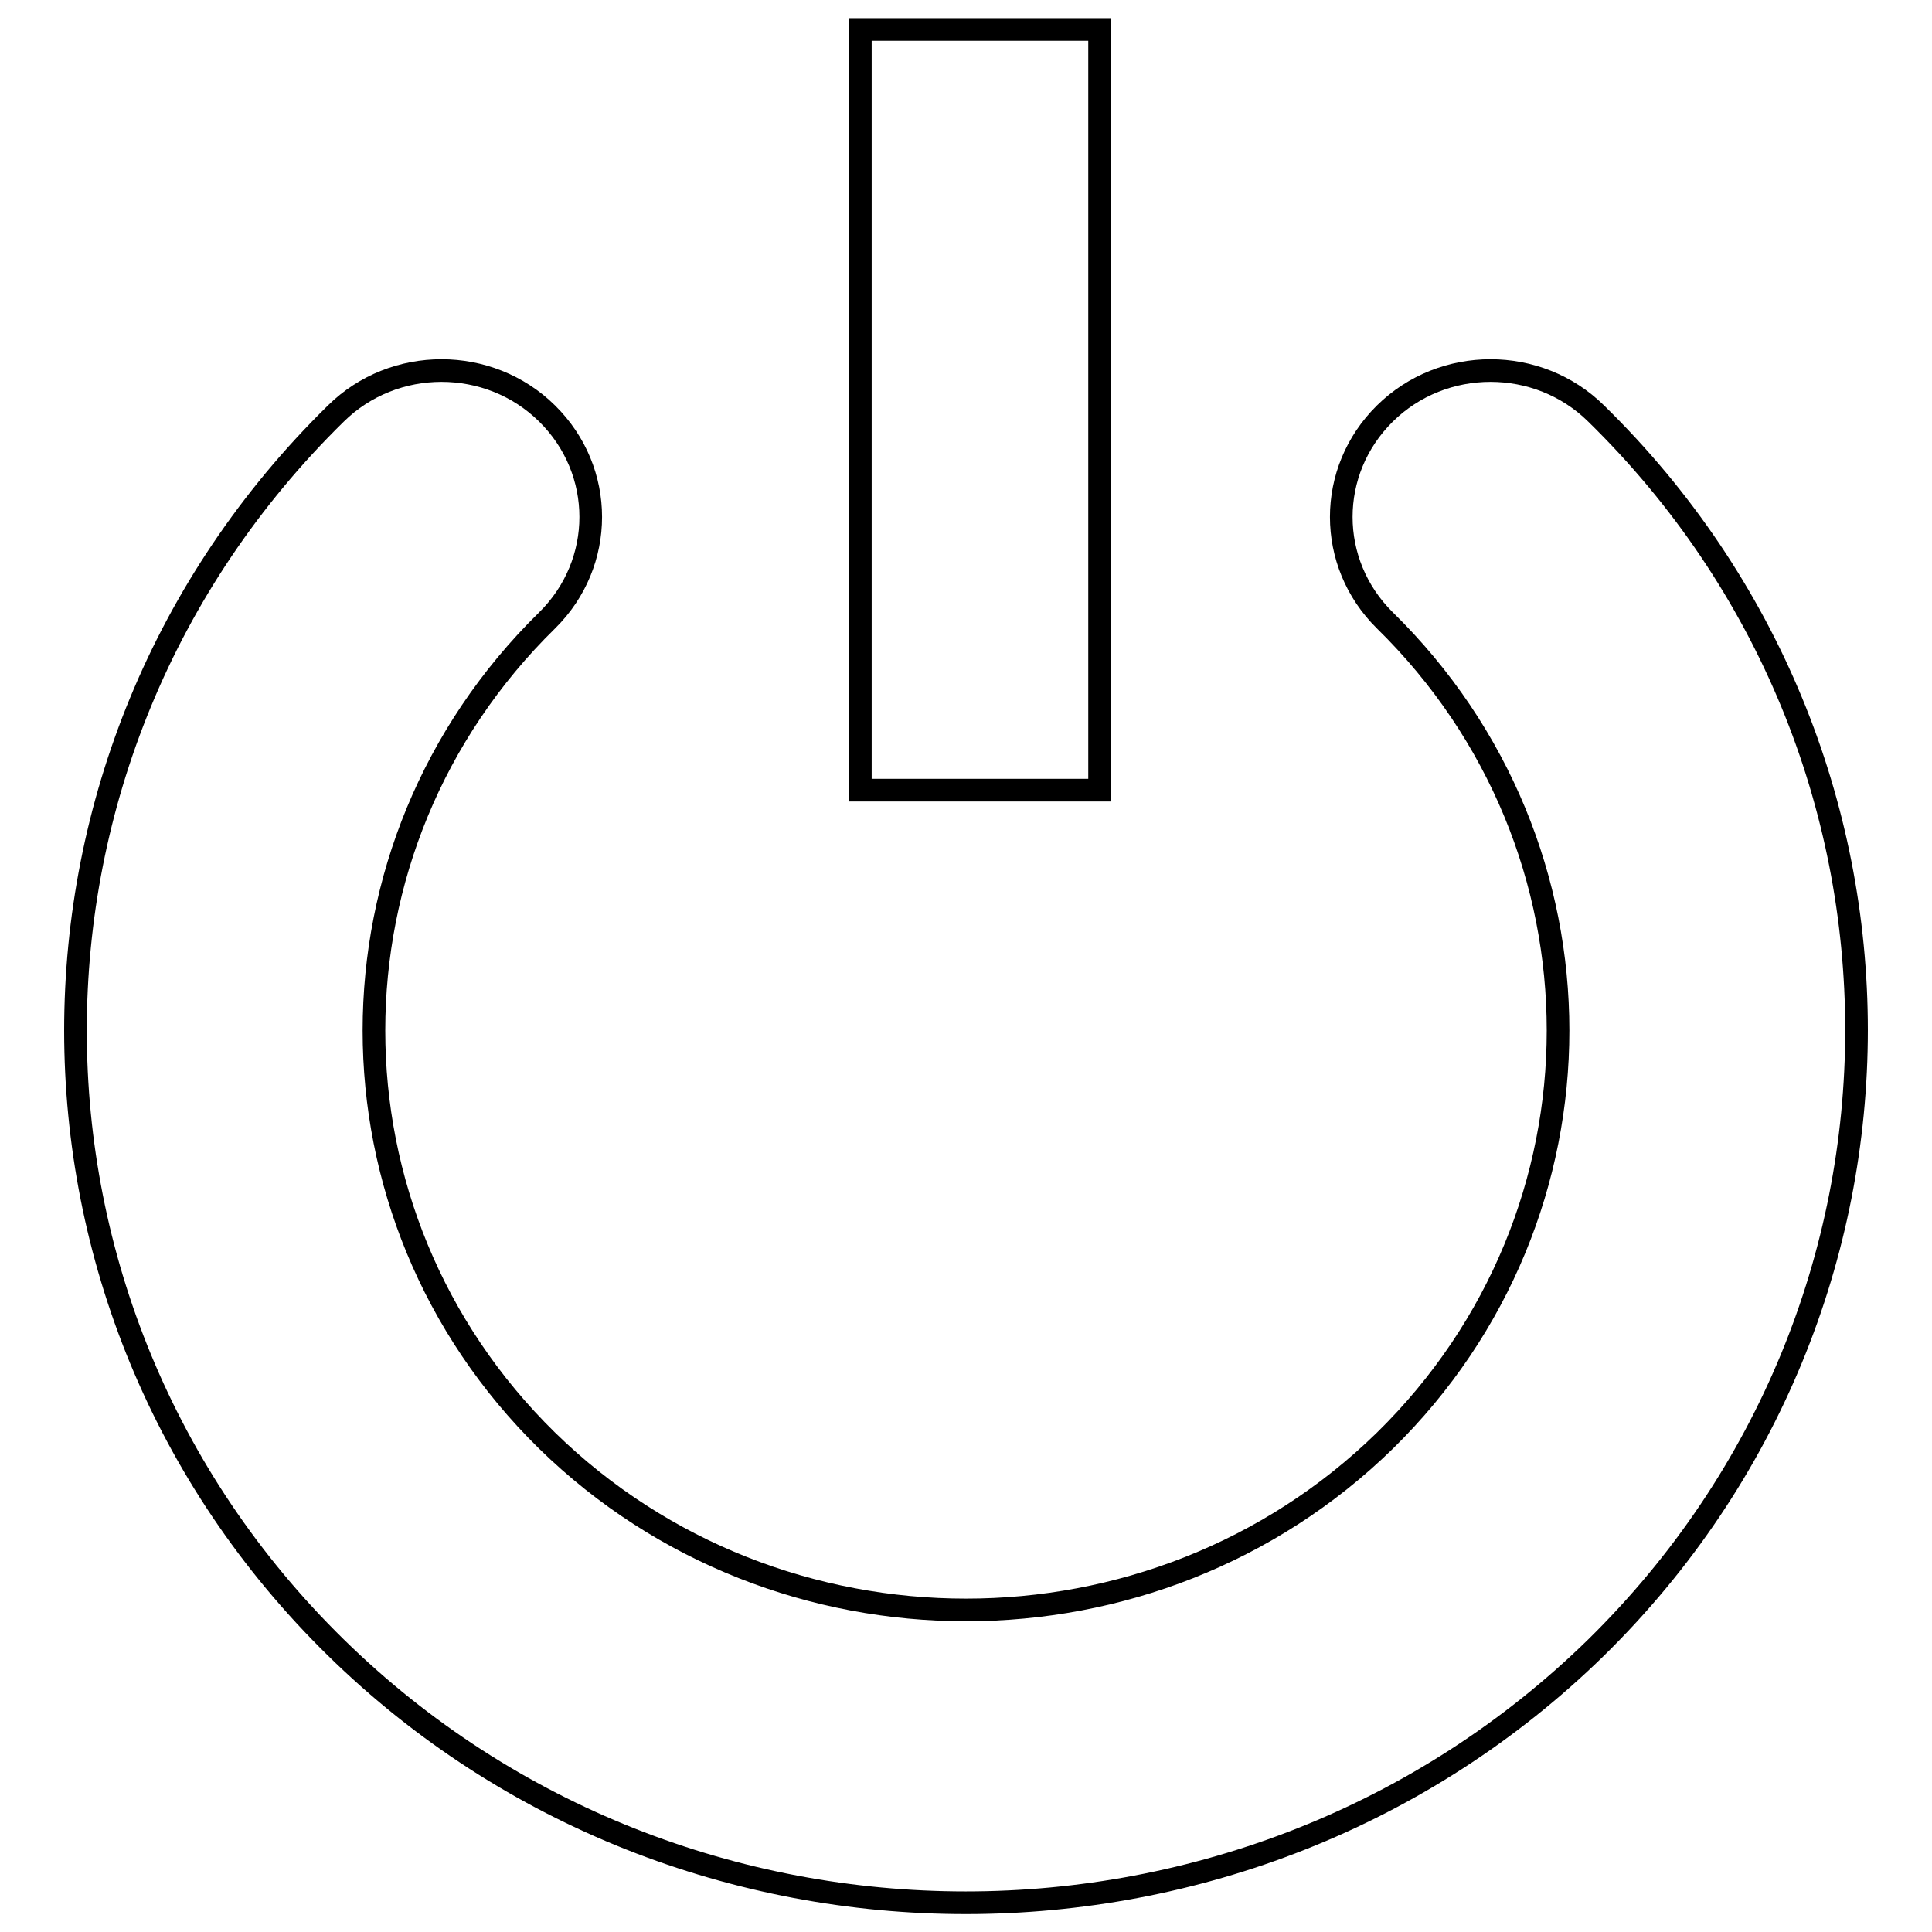
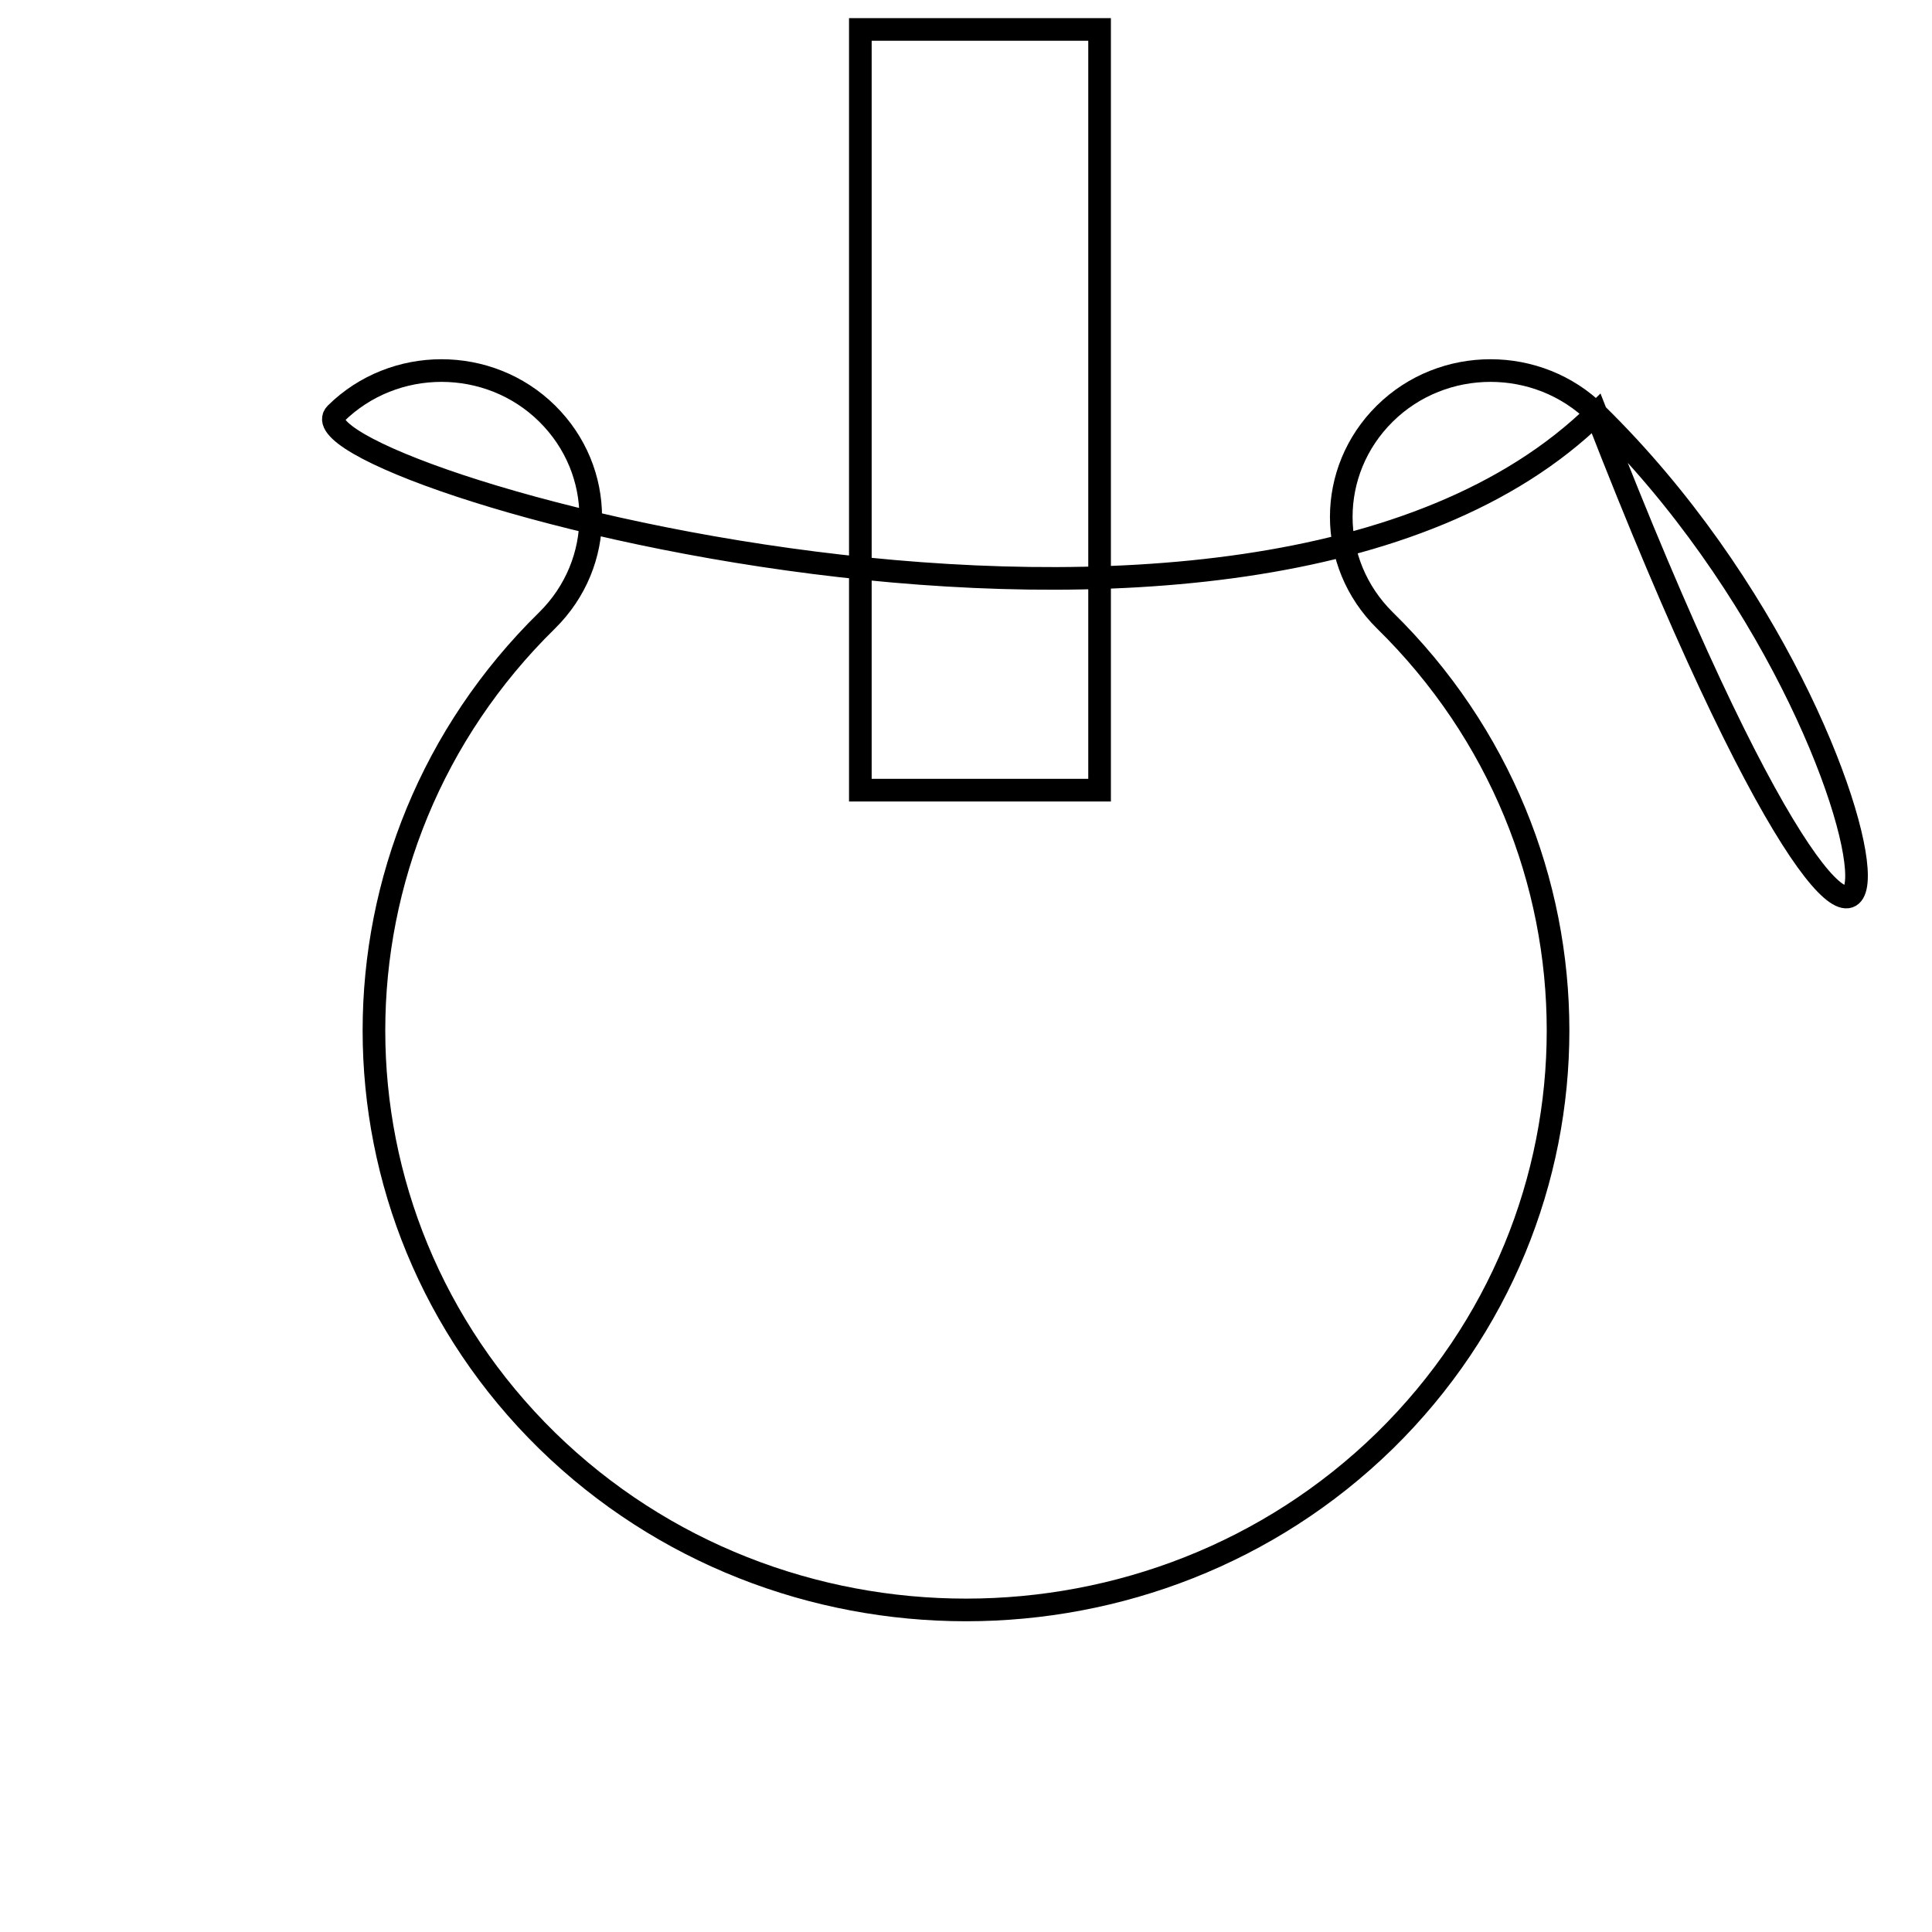
<svg xmlns="http://www.w3.org/2000/svg" version="1.1" x="0px" y="0px" viewBox="0 0 256 256" enable-background="new 0 0 256 256" xml:space="preserve">
  <g>
    <g>
      <g>
        <g id="Shut_Down">
          <g>
-             <path stroke-width="3" fill-opacity="0" stroke="#000000" d="M211.5,54.8c-7.7-7.6-20.3-7.6-28,0c-7.7,7.6-7.7,19.8,0,27.4c30.6,30,30.6,78.7,0,108.7c-30.6,29.9-80.4,29.9-111,0c-30.6-30-30.6-78.7,0-108.7c7.7-7.6,7.7-19.8,0-27.4c-7.7-7.6-20.3-7.6-28,0c-46,45.1-46,118.4,0,163.5s120.9,45.1,167,0C257.5,173.1,257.5,99.8,211.5,54.8z M145.7,104.7l0-100.8H114l0,100.8H145.7z" />
+             <path stroke-width="3" fill-opacity="0" stroke="#000000" d="M211.5,54.8c-7.7-7.6-20.3-7.6-28,0c-7.7,7.6-7.7,19.8,0,27.4c30.6,30,30.6,78.7,0,108.7c-30.6,29.9-80.4,29.9-111,0c-30.6-30-30.6-78.7,0-108.7c7.7-7.6,7.7-19.8,0-27.4c-7.7-7.6-20.3-7.6-28,0s120.9,45.1,167,0C257.5,173.1,257.5,99.8,211.5,54.8z M145.7,104.7l0-100.8H114l0,100.8H145.7z" />
          </g>
        </g>
      </g>
      <g />
      <g />
      <g />
      <g />
      <g />
      <g />
      <g />
      <g />
      <g />
      <g />
      <g />
      <g />
      <g />
      <g />
      <g />
    </g>
  </g>
</svg>